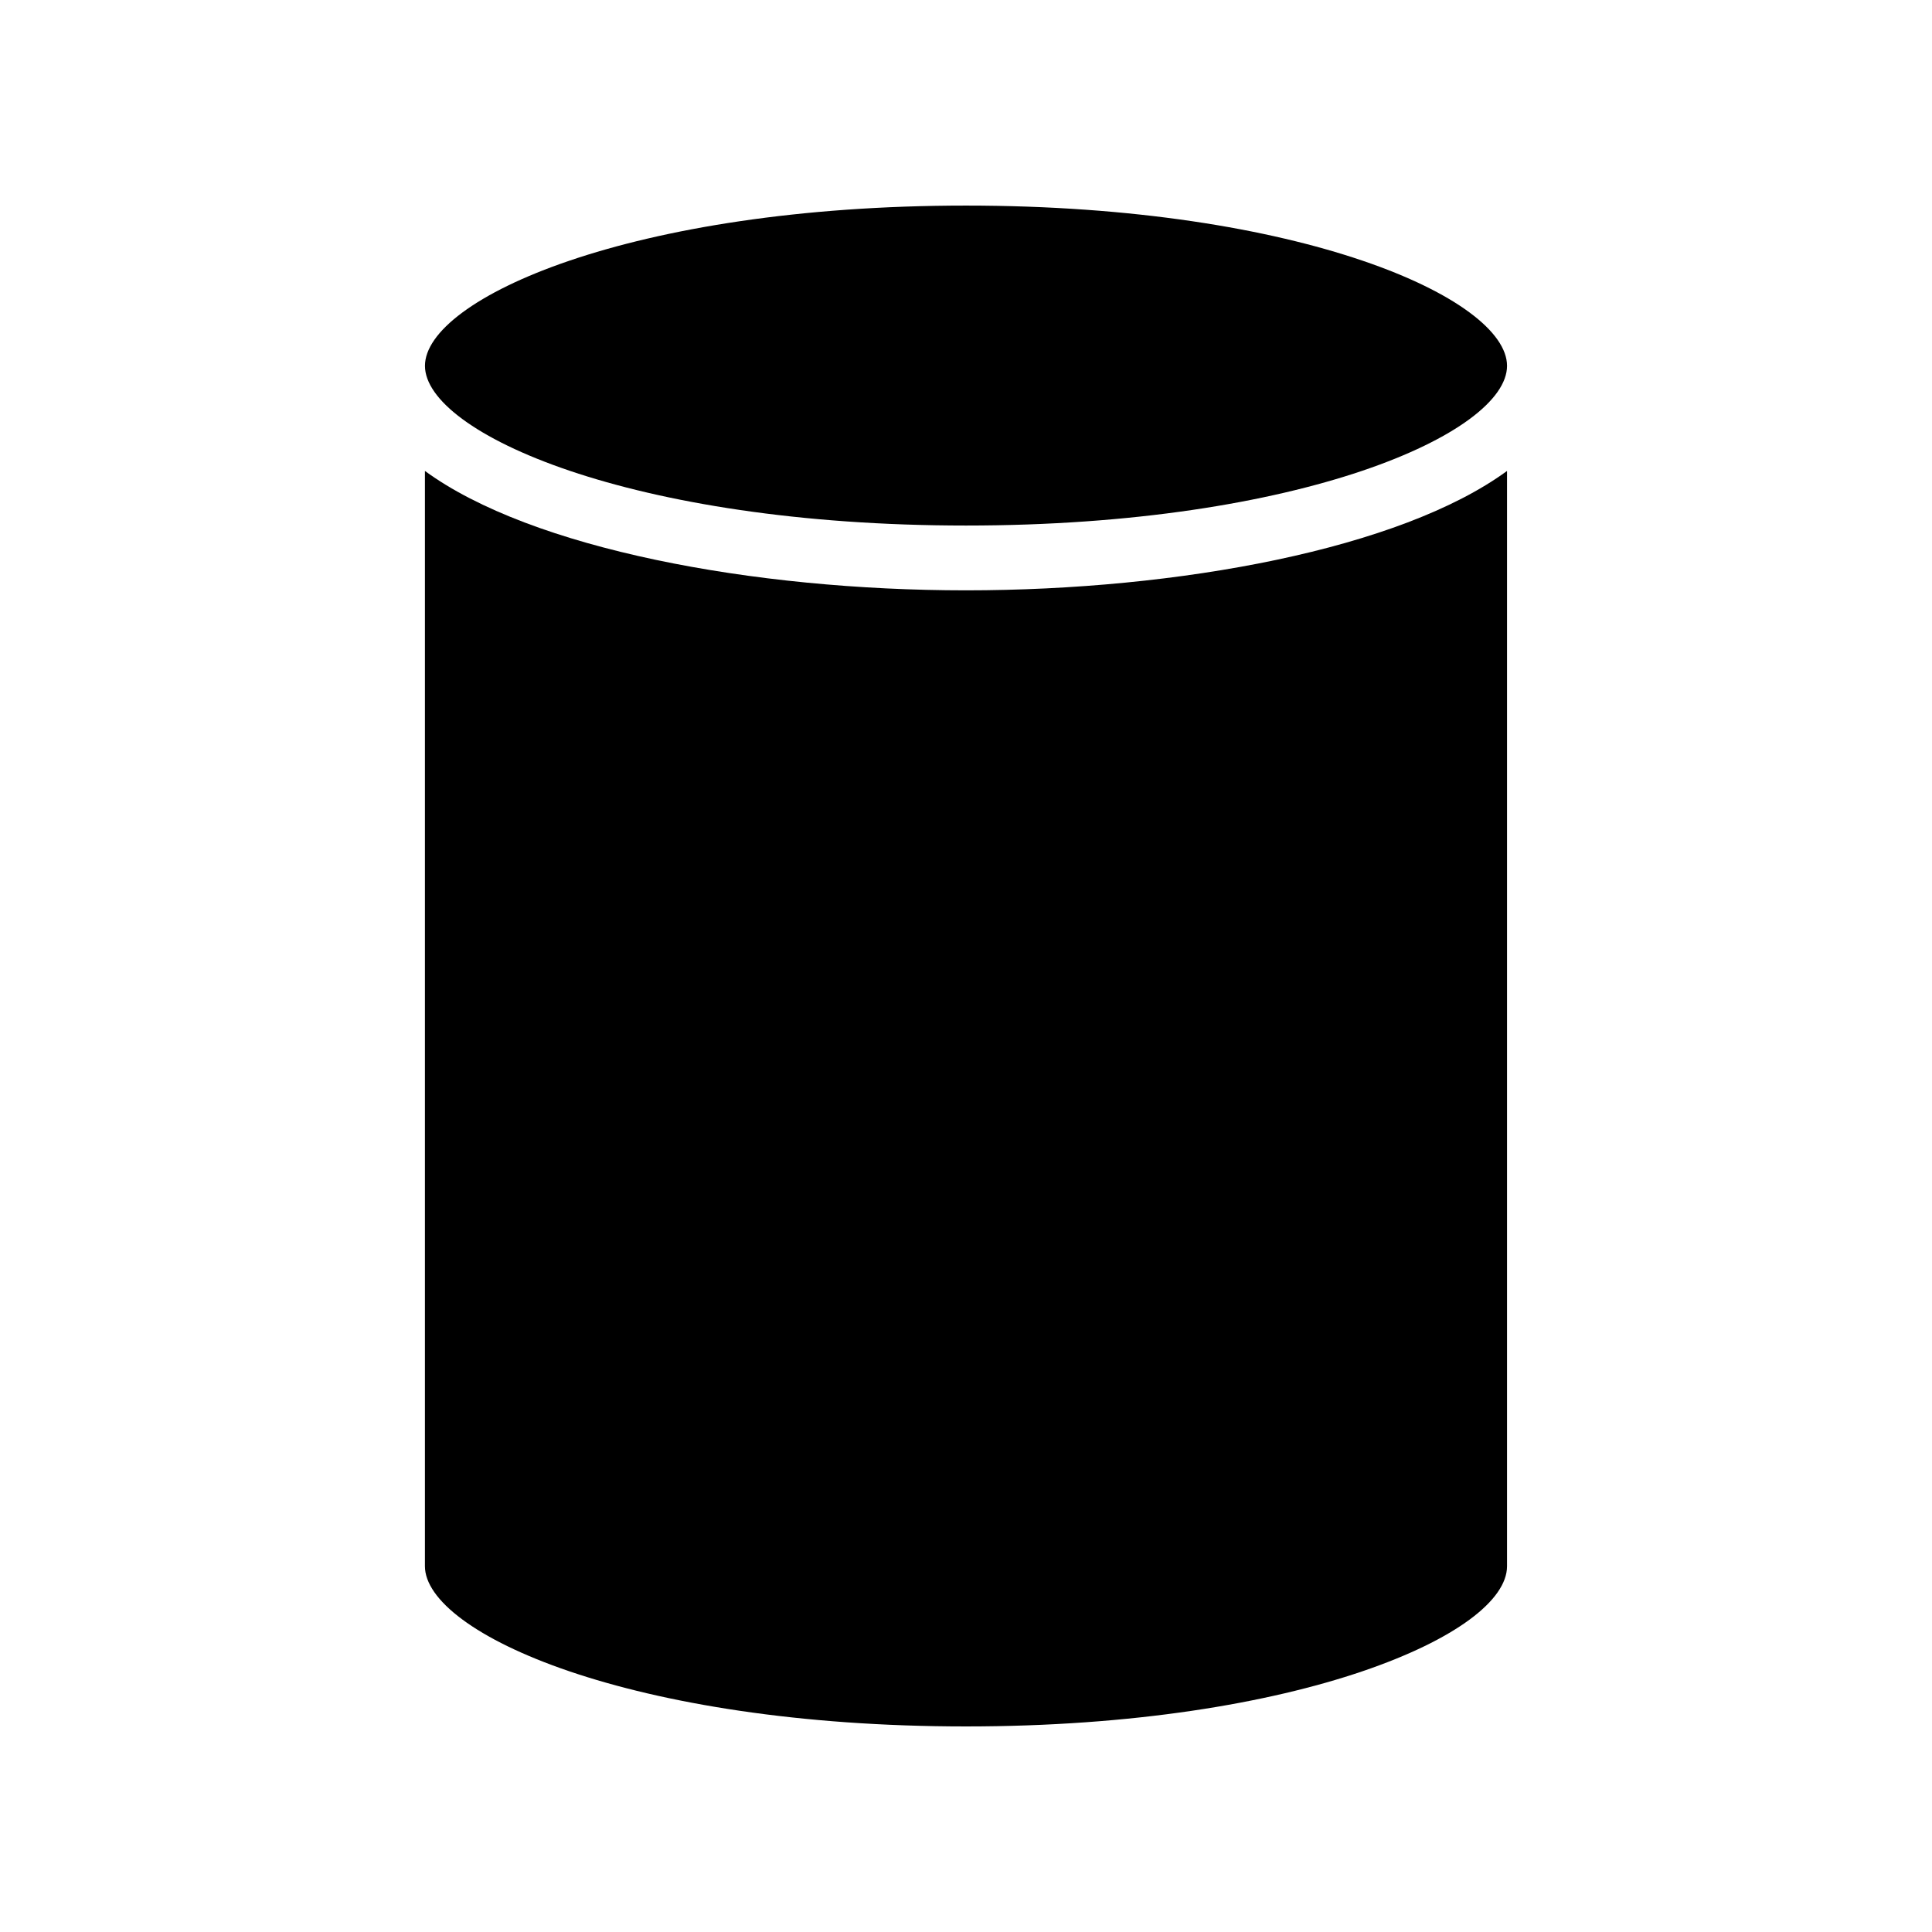
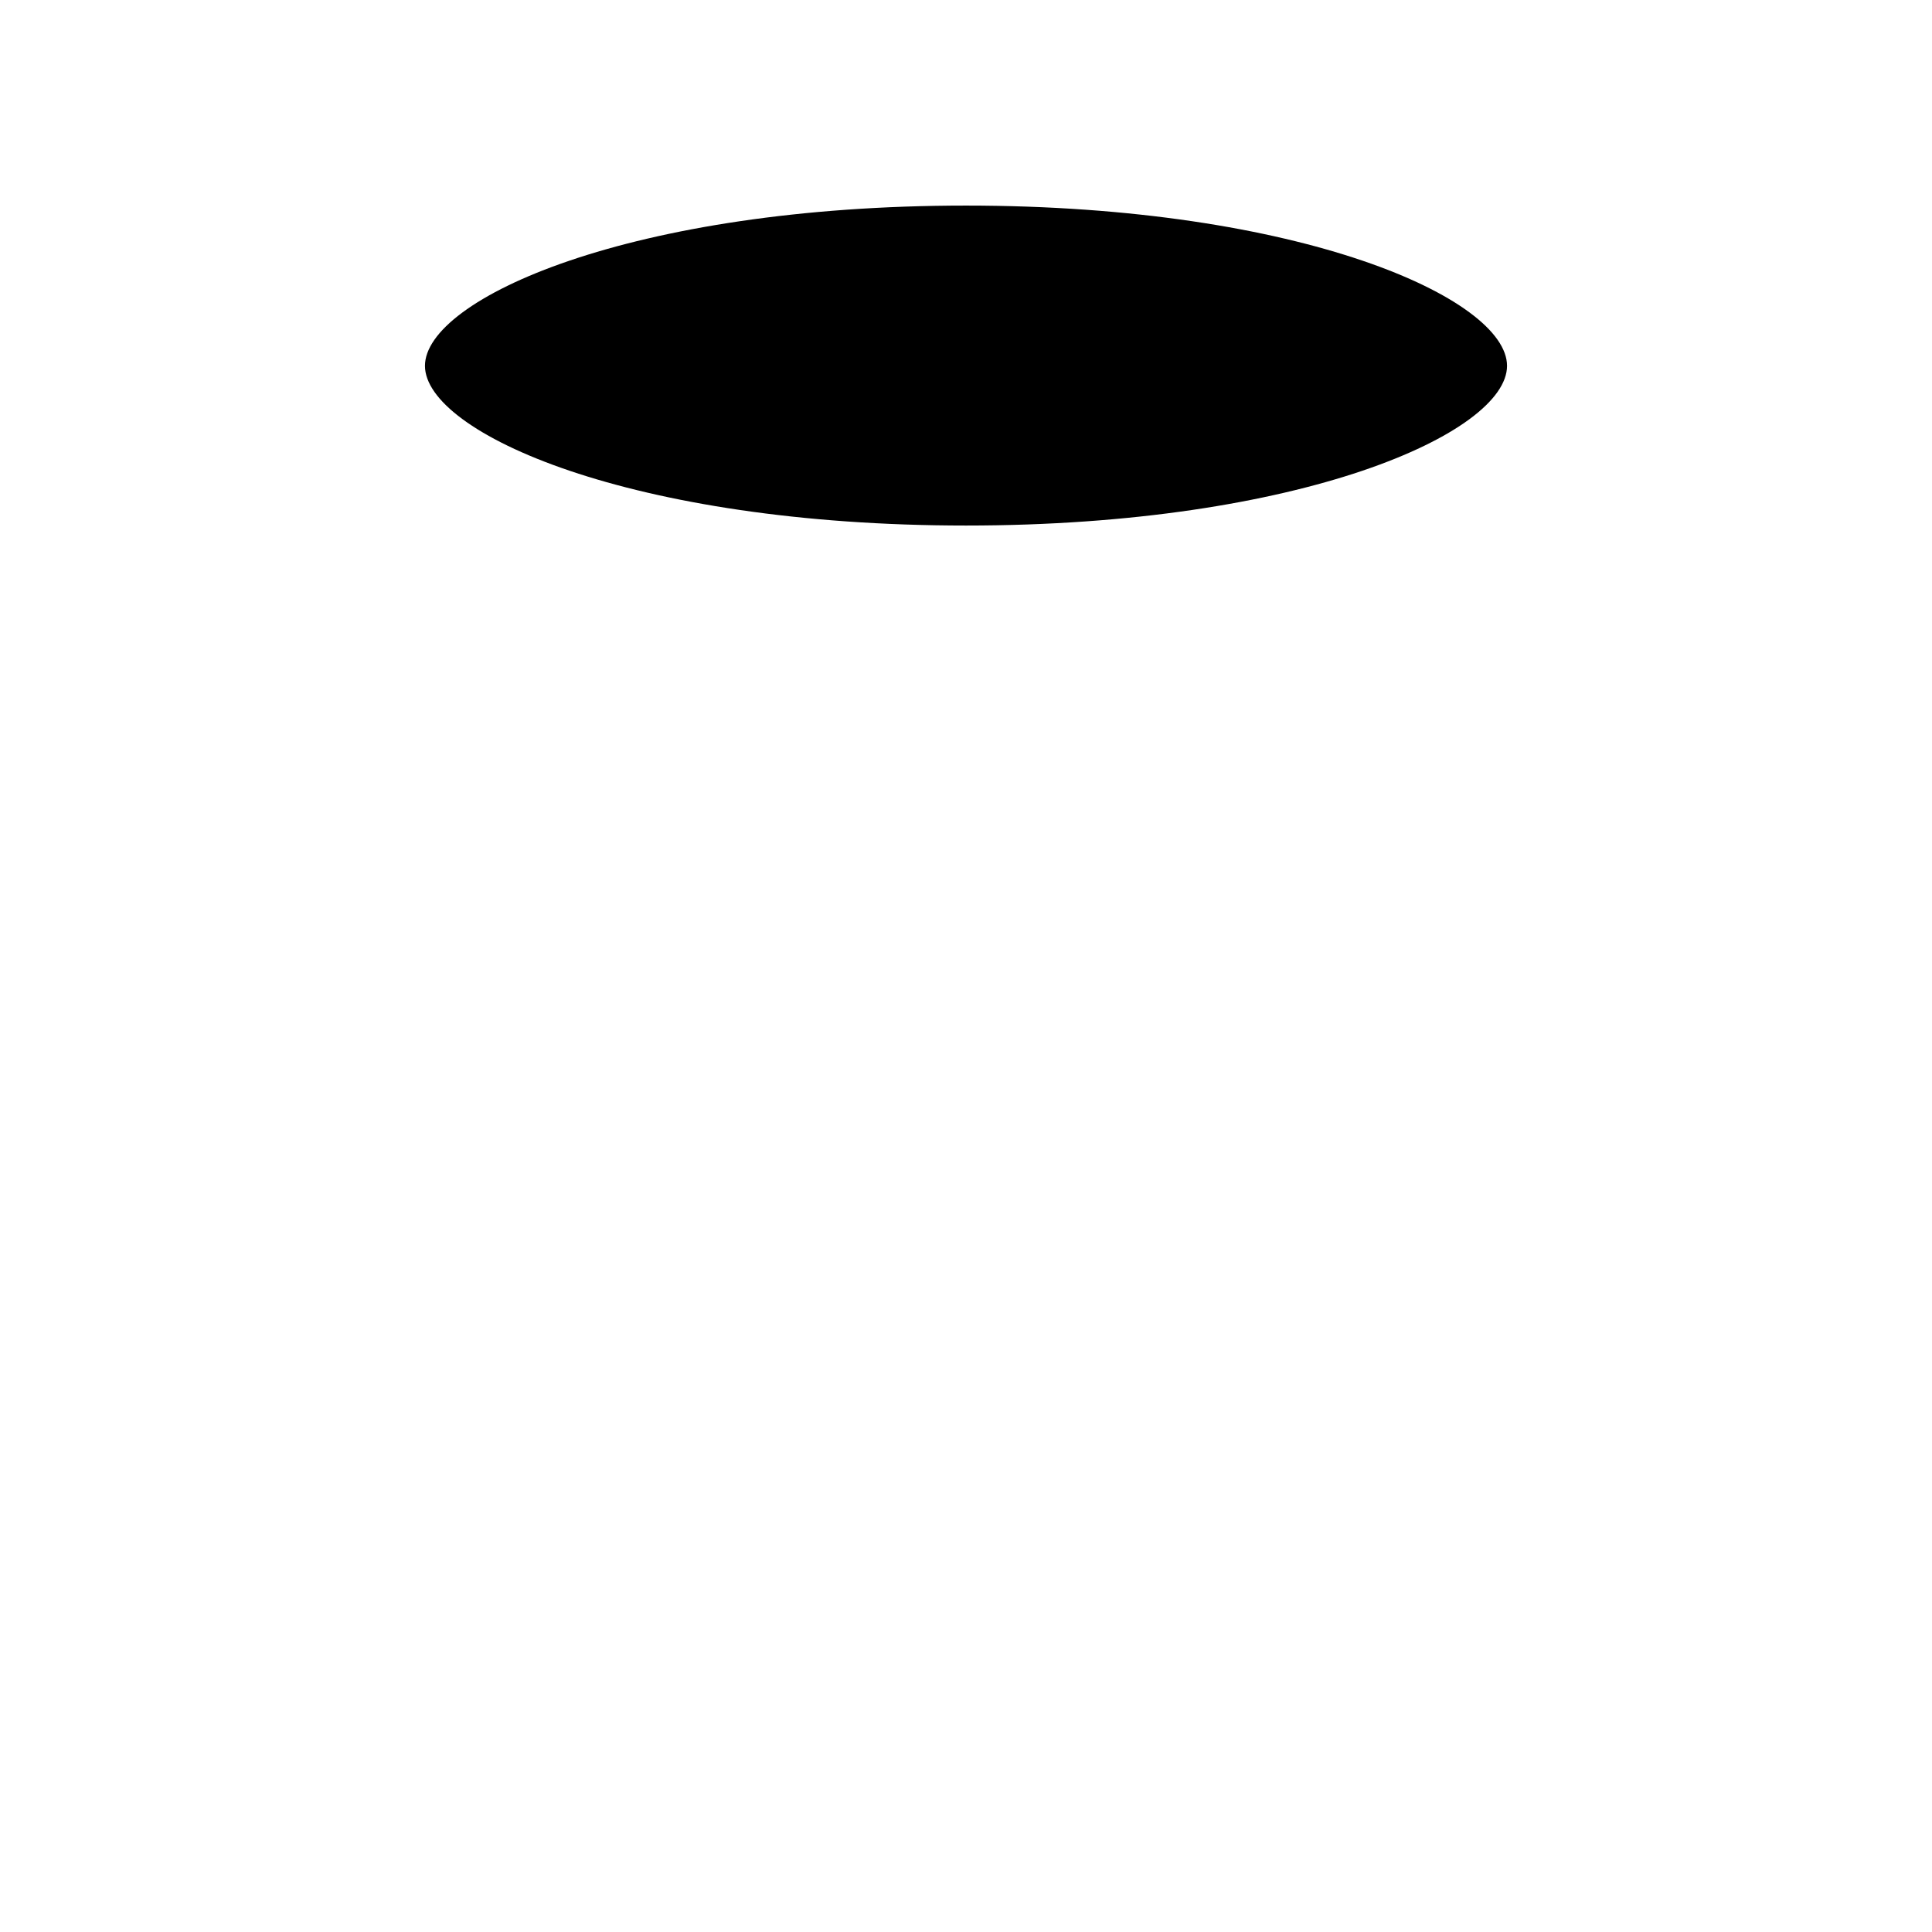
<svg xmlns="http://www.w3.org/2000/svg" fill="#000000" width="800px" height="800px" version="1.1" viewBox="144 144 512 512">
  <g>
    <path d="m400 198.48c-88.922 0-143.38 24.738-143.38 42.473s54.512 42.32 143.38 42.32 143.38-24.586 143.38-42.32c0-17.738-54.461-42.473-143.38-42.473z" />
-     <path d="m256.61 268.8v290.25c0 17.734 54.461 42.473 143.39 42.473 44.387 0 80.309-6.195 105.04-14.609 24.738-8.414 38.34-18.895 38.34-27.859v-290.25c-28.215 20.656-87.008 31.641-143.38 31.641-56.379 0-115.22-11.031-143.39-31.641z" />
  </g>
</svg>